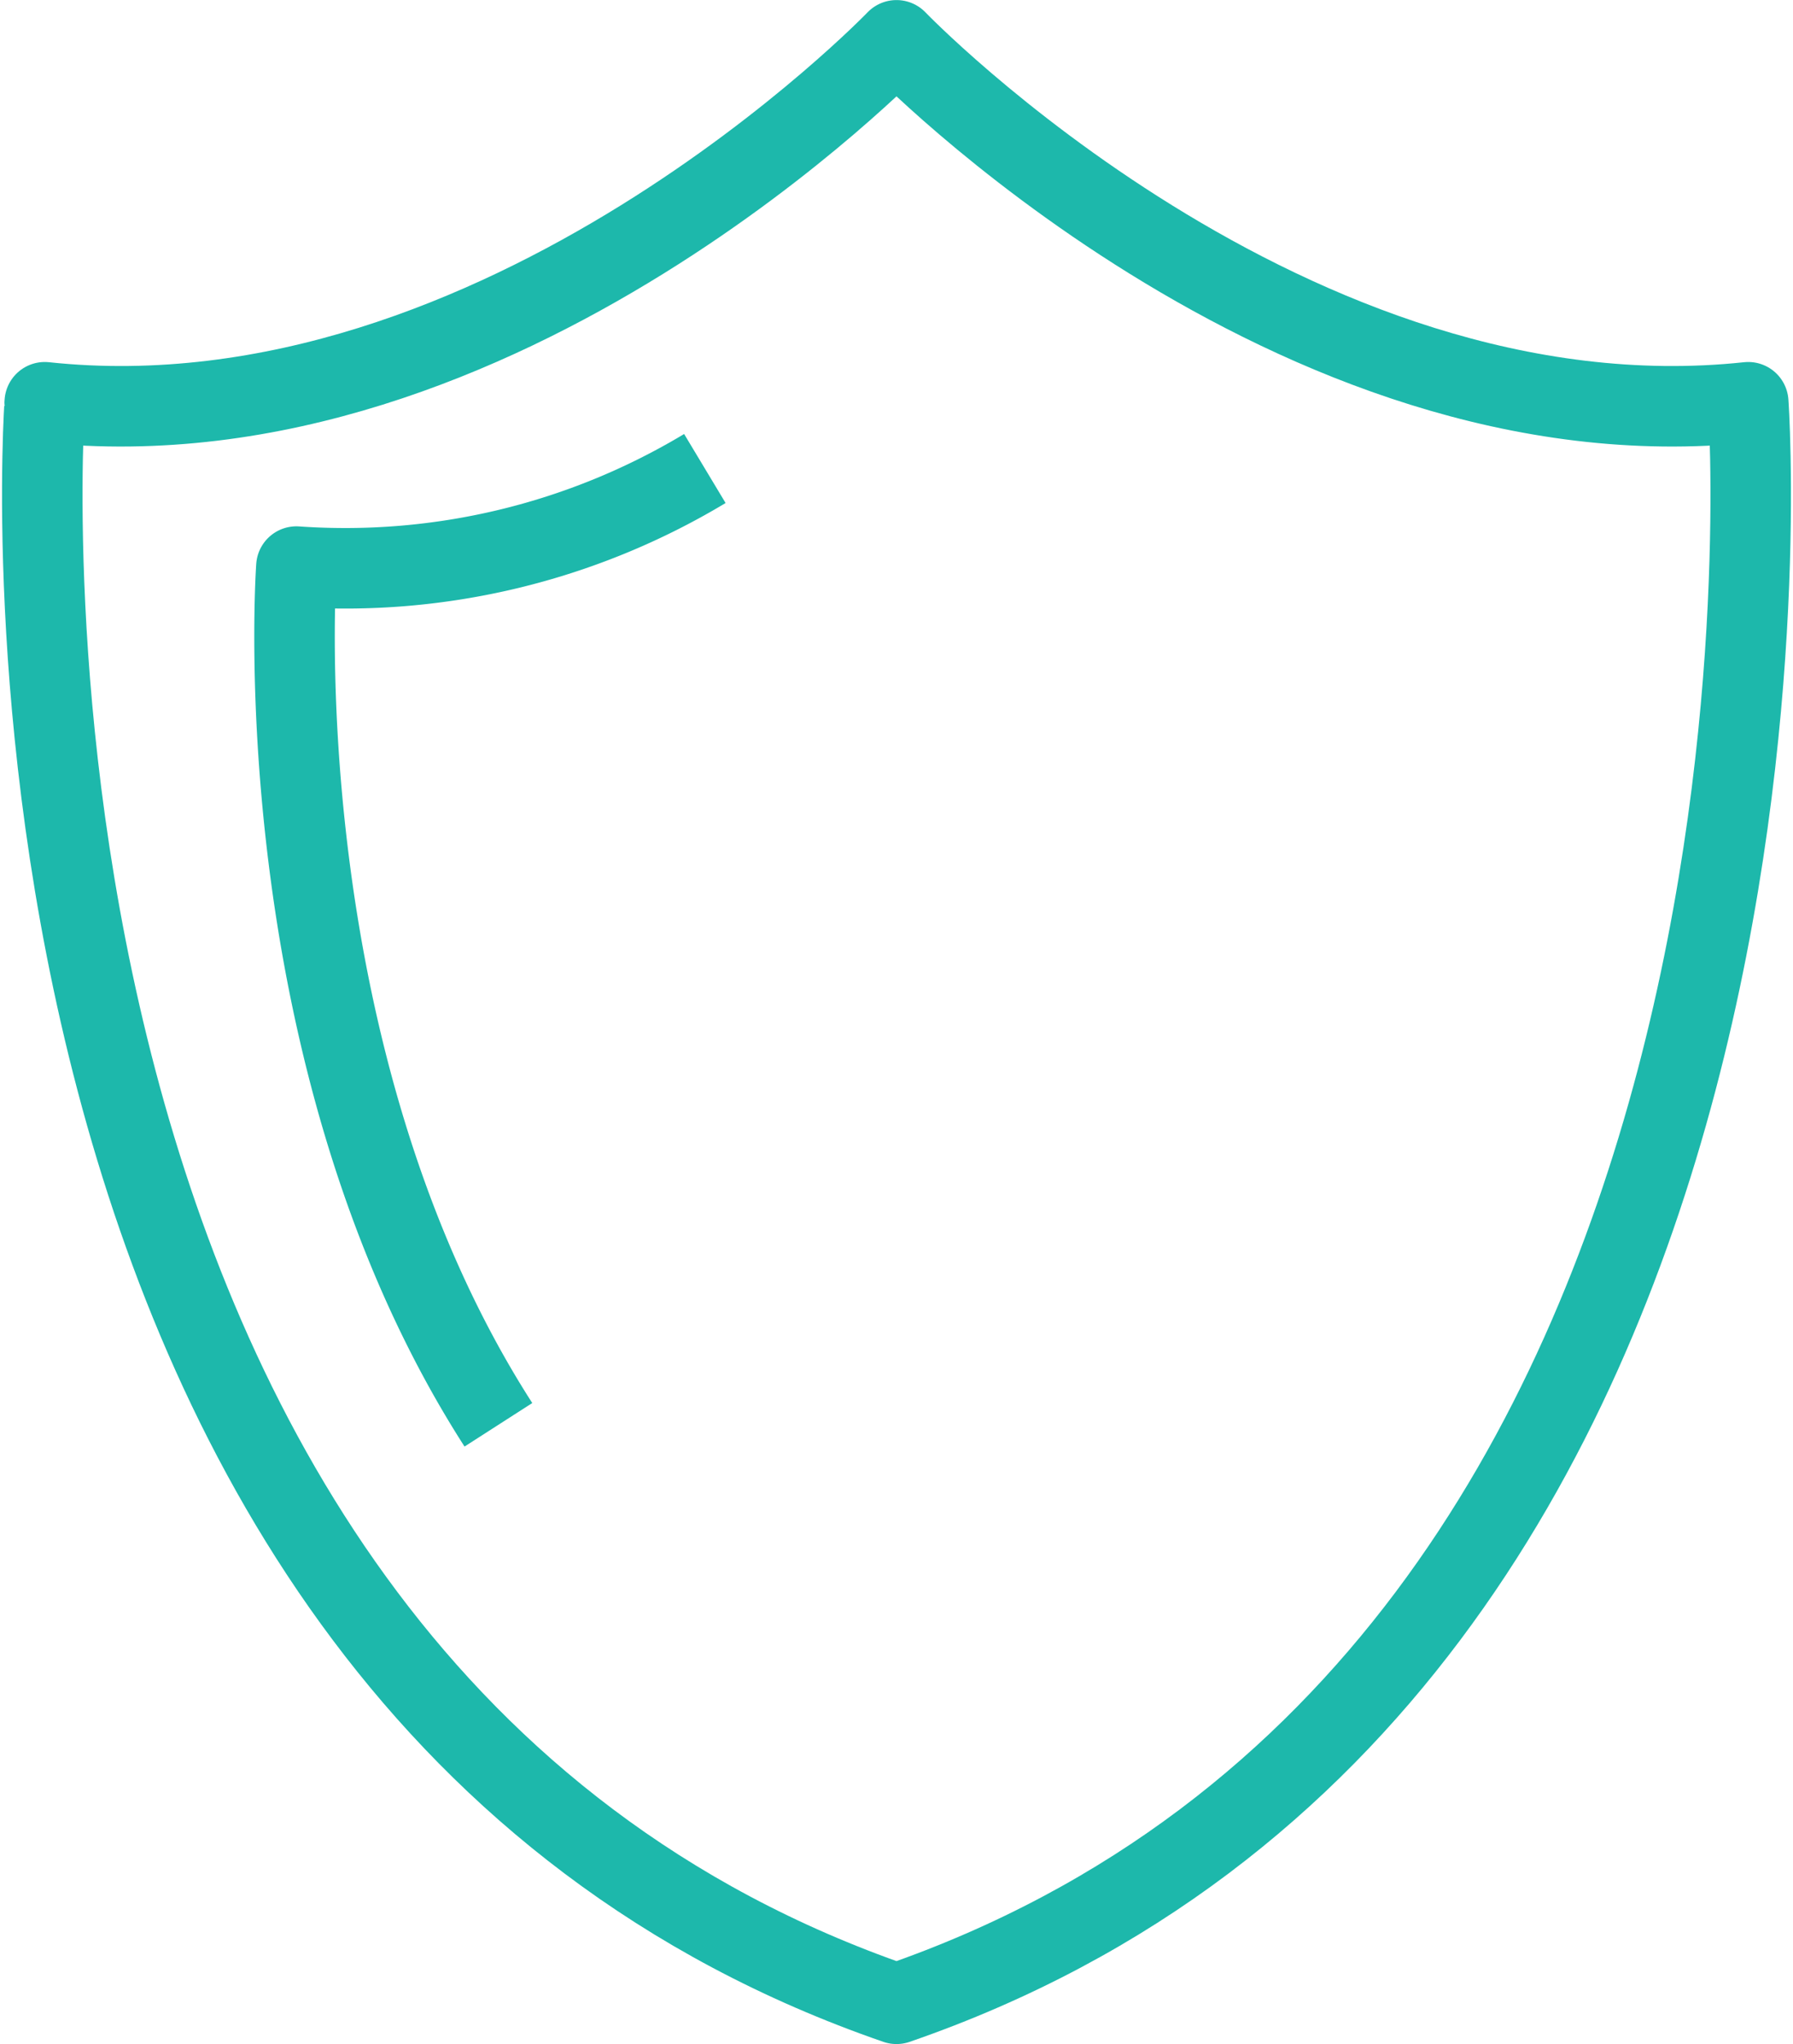
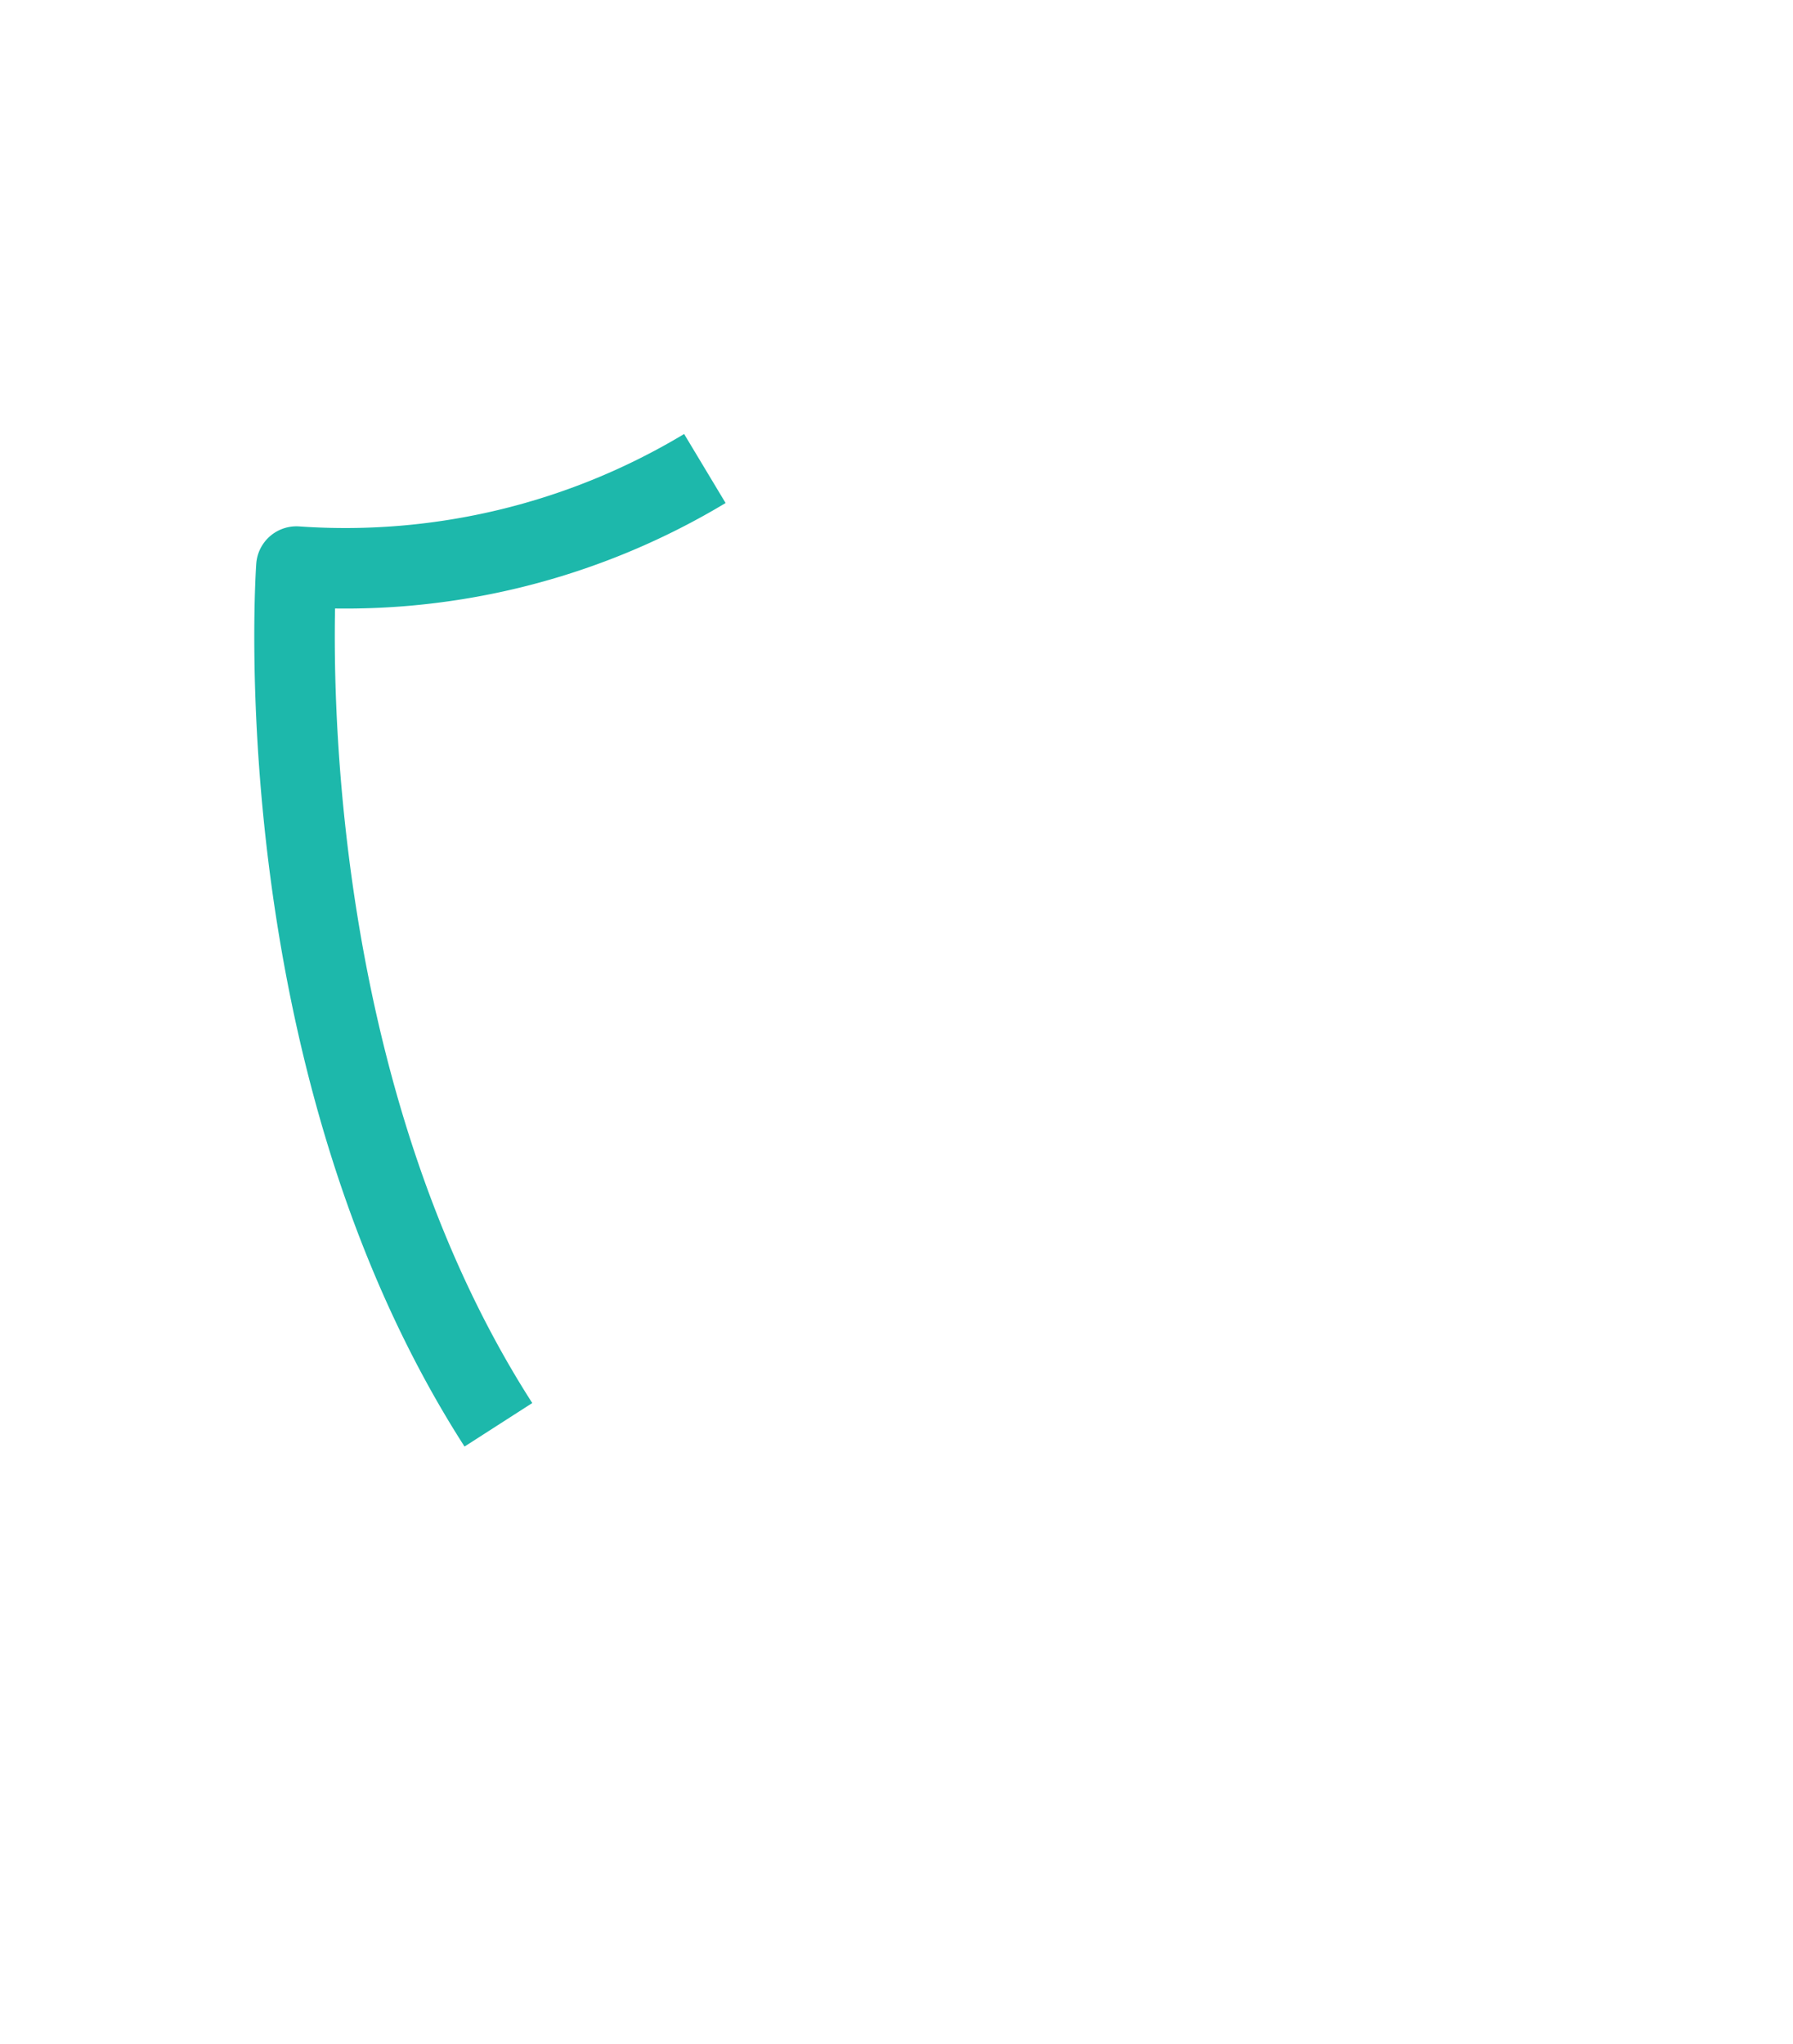
<svg xmlns="http://www.w3.org/2000/svg" width="33.41" height="38.074" viewBox="0 0 33.41 38.074">
  <g transform="translate(6183.073 146.025)">
-     <path d="M-6166.368-108.7c17.592-6.067,15.871-29.832,15.871-29.832-8.516.909-15.871-6.742-15.871-6.742s-7.355,7.65-15.871,6.742C-6182.239-138.533-6183.96-114.769-6166.368-108.7Z" transform="translate(0 0)" fill="none" stroke="#1db8ab" stroke-linejoin="round" stroke-width="1.5" />
    <path d="M-6167.147-131.976a13.006,13.006,0,0,1-7.611,1.827s-.659,9.1,3.764,15.986" transform="translate(-2.792 -5.322)" fill="none" stroke="#1db8ab" stroke-linejoin="round" stroke-width="1.5" />
  </g>
</svg>